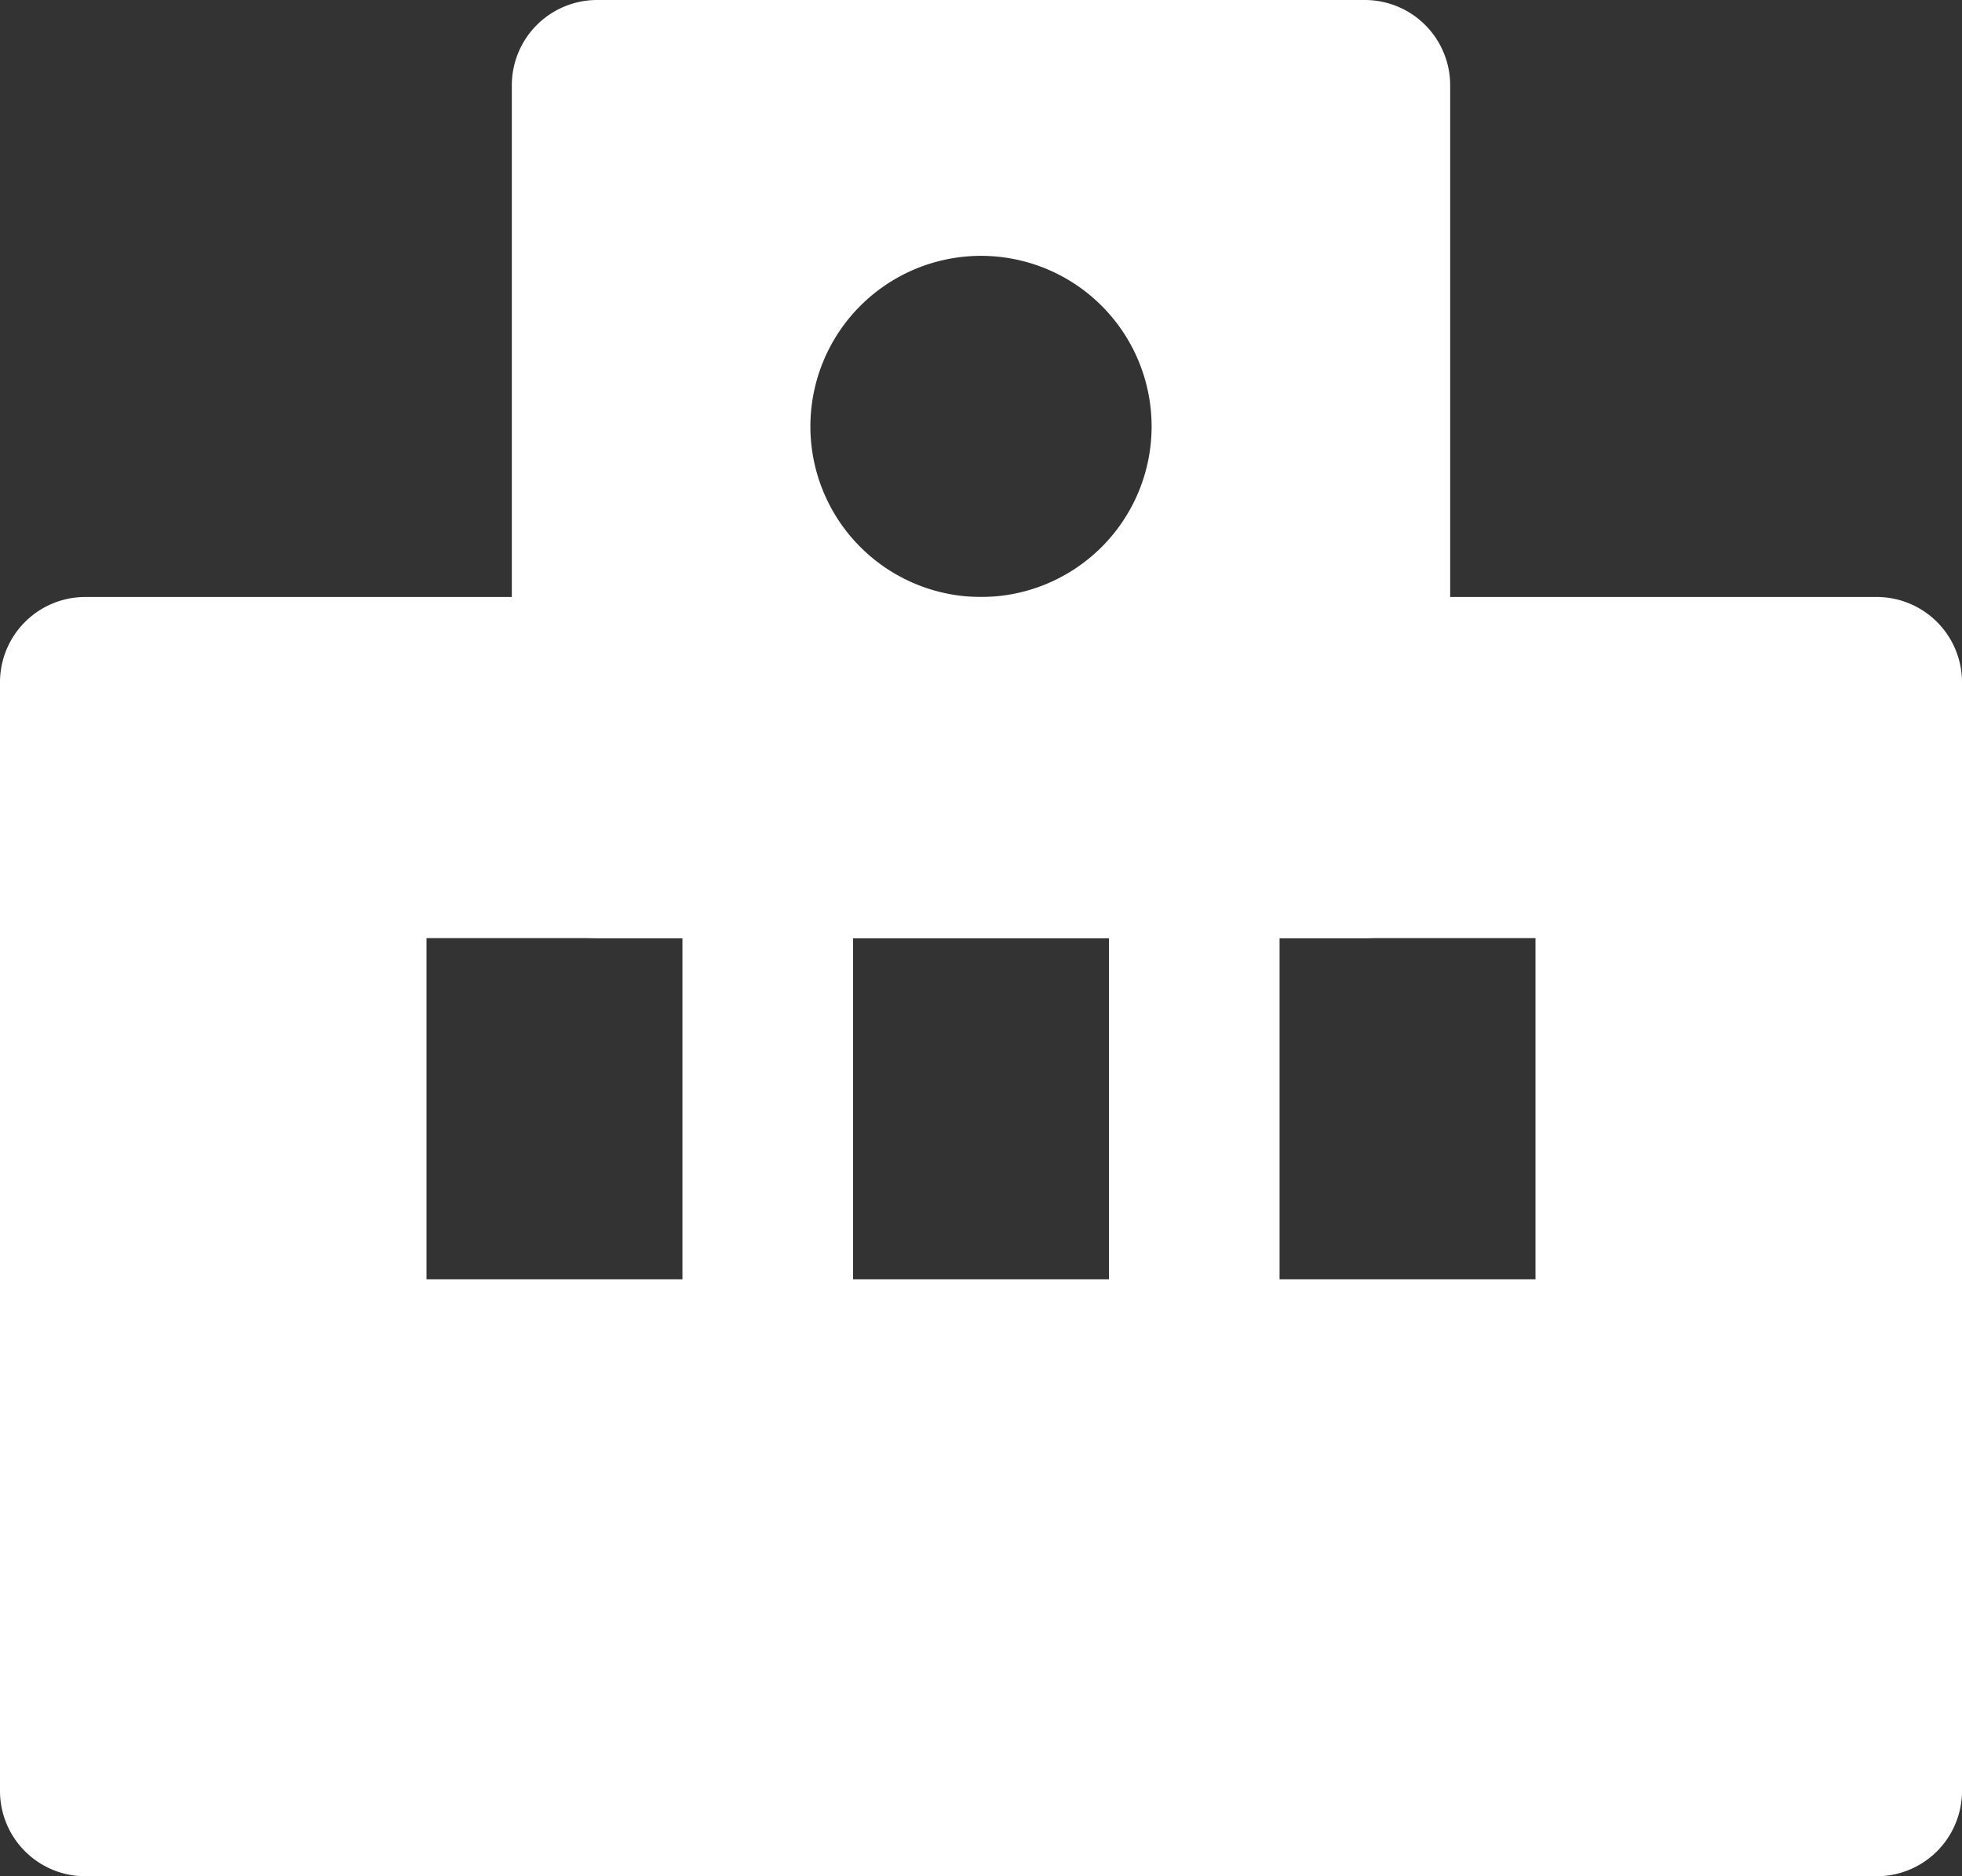
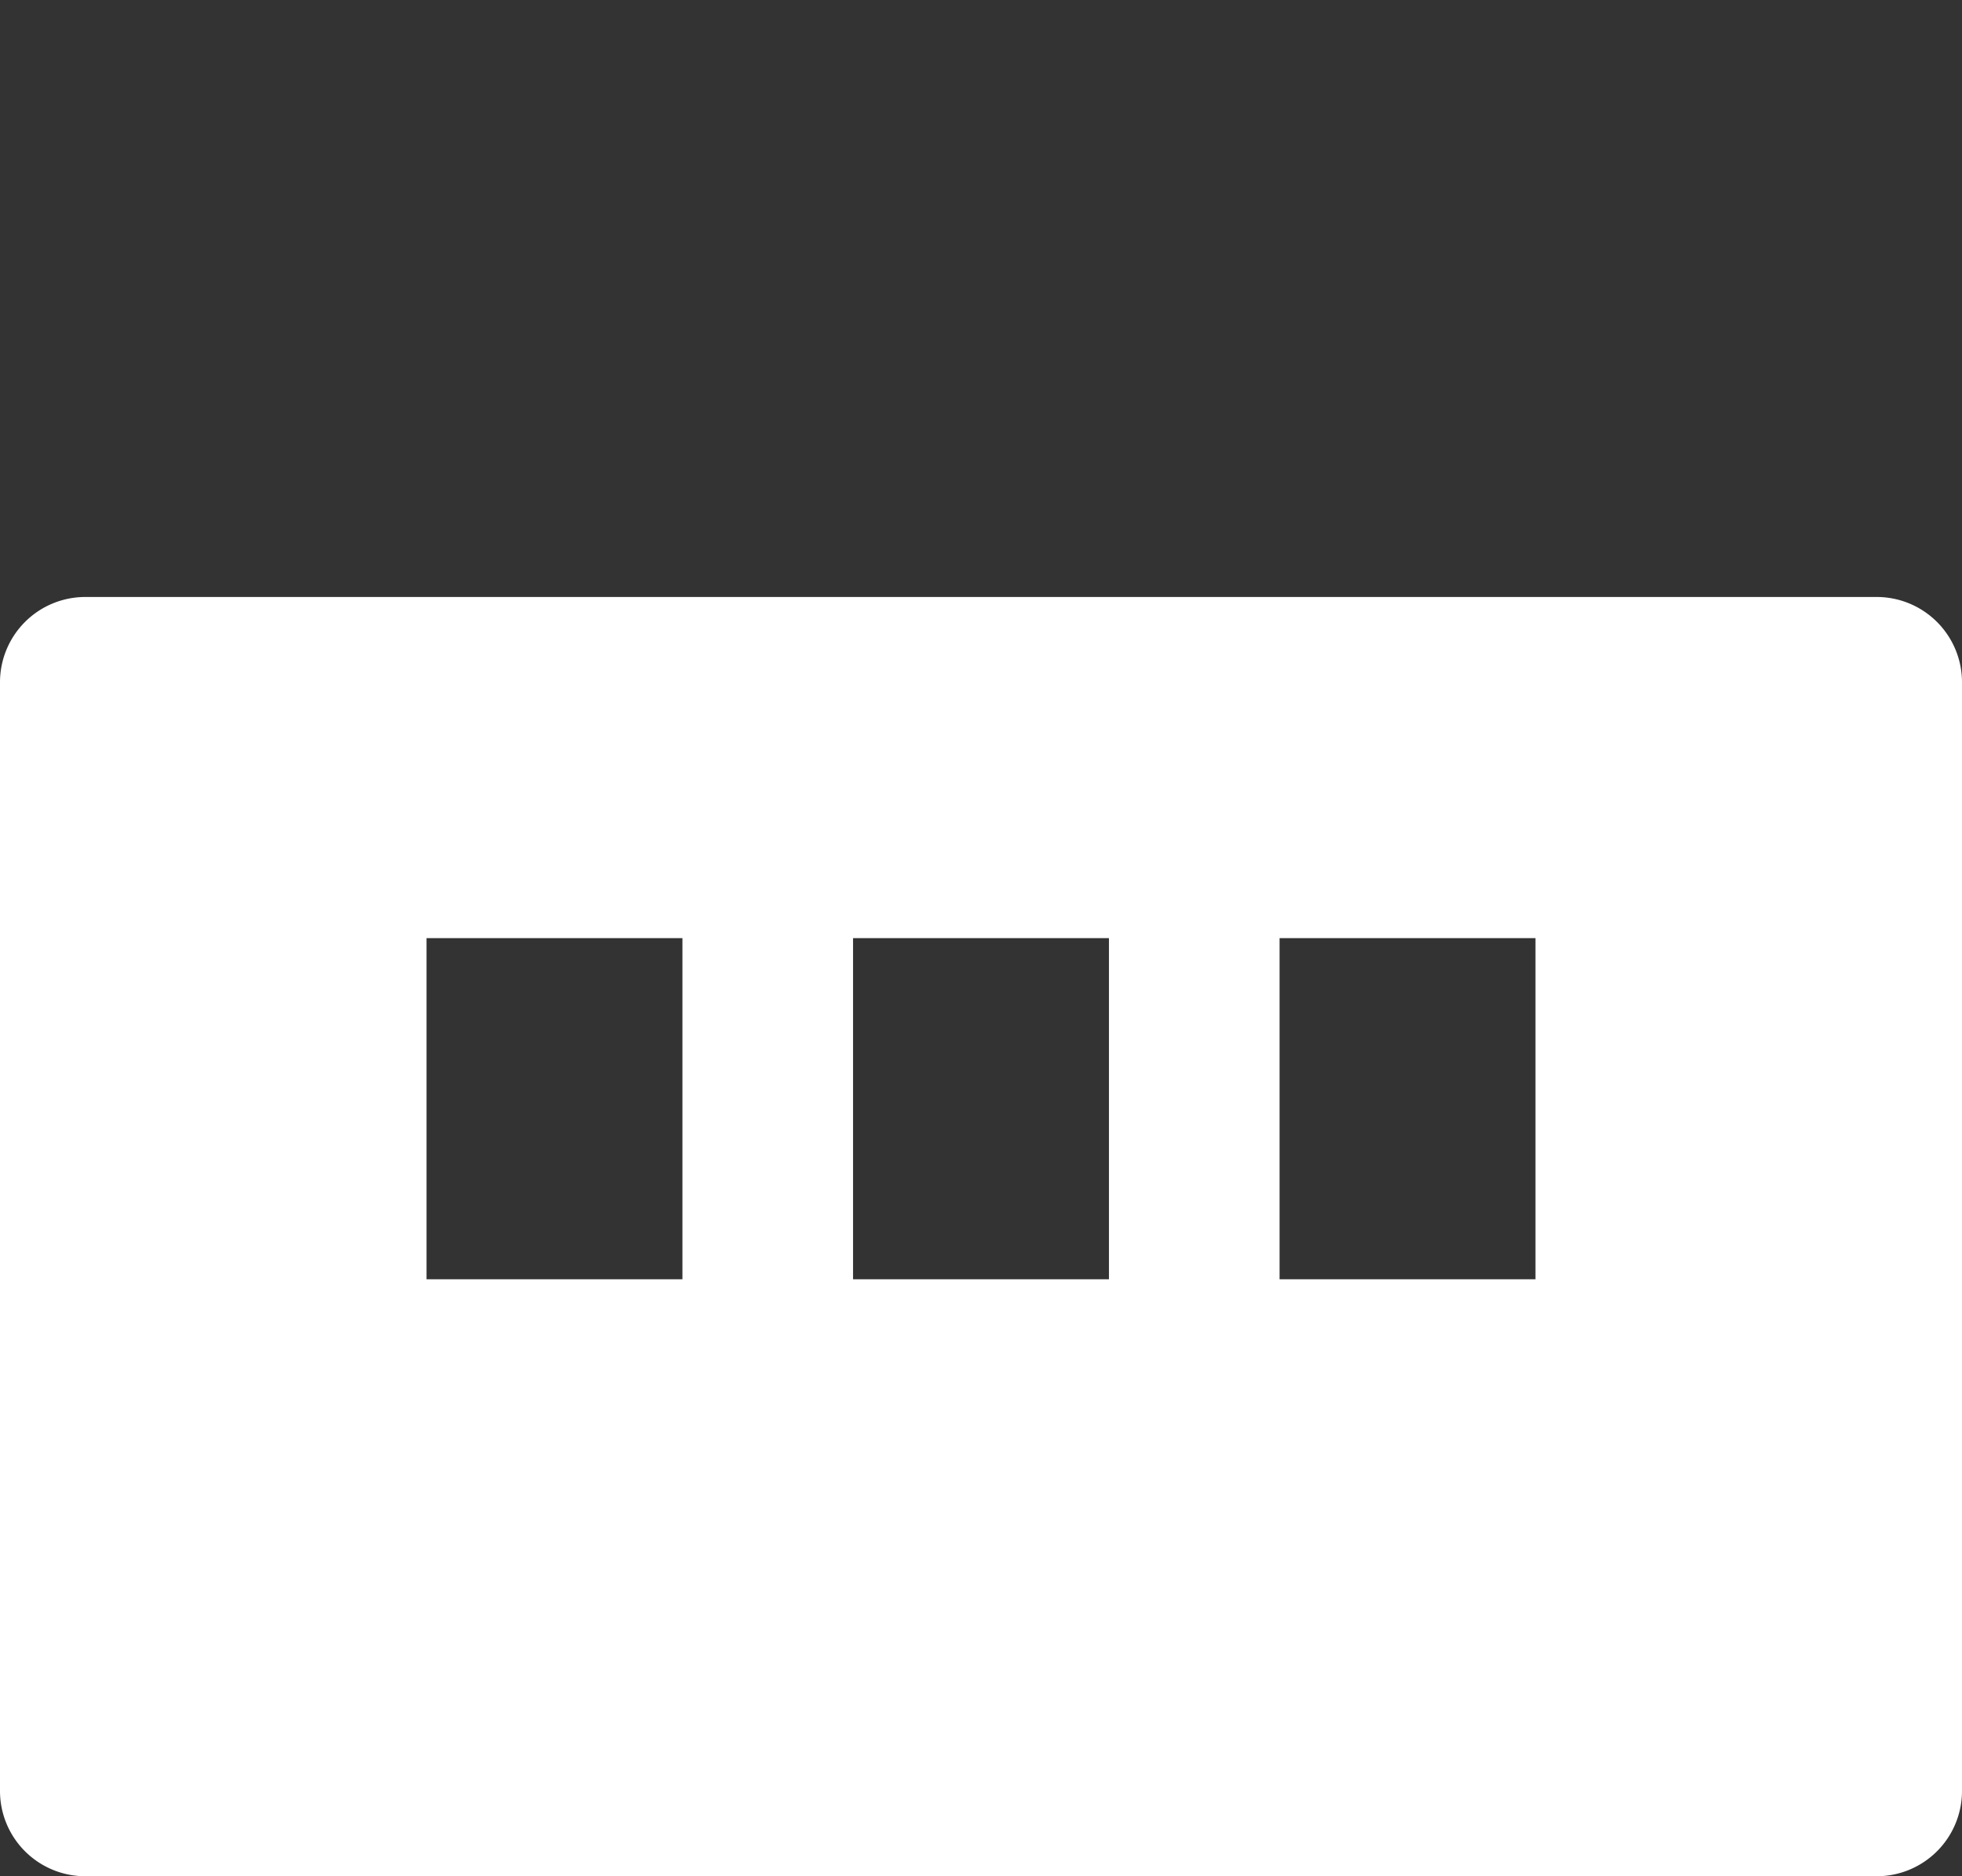
<svg xmlns="http://www.w3.org/2000/svg" width="23" height="22" viewBox="0 0 23 22">
  <rect x="0" y="0" width="23" height="22" fill="#333333" stroke="none" />
  <g id="fixed_ic01" transform="translate(-1324 -203)">
-     <path id="中マド_1" data-name="中マド 1" d="M3532,11h-9a1,1,0,0,1-1-1V1a1,1,0,0,1,1-1h9a1,1,0,0,1,1,1v9A1,1,0,0,1,3532,11Zm-4.5-8a2,2,0,1,0,2,2A2,2,0,0,0,3527.5,3Z" transform="translate(-2192 203)" fill="#fff" />
    <path id="中マド_2" data-name="中マド 2" d="M3544,15h-21a1,1,0,0,1-1-1V1a1,1,0,0,1,1-1h21a1,1,0,0,1,1,1V14A1,1,0,0,1,3544,15Zm-7-11V8h3V4Zm-5,0V8h3V4Zm-5,0V8h3V4Z" transform="translate(-2198 210)" fill="#fff" />
  </g>
</svg>